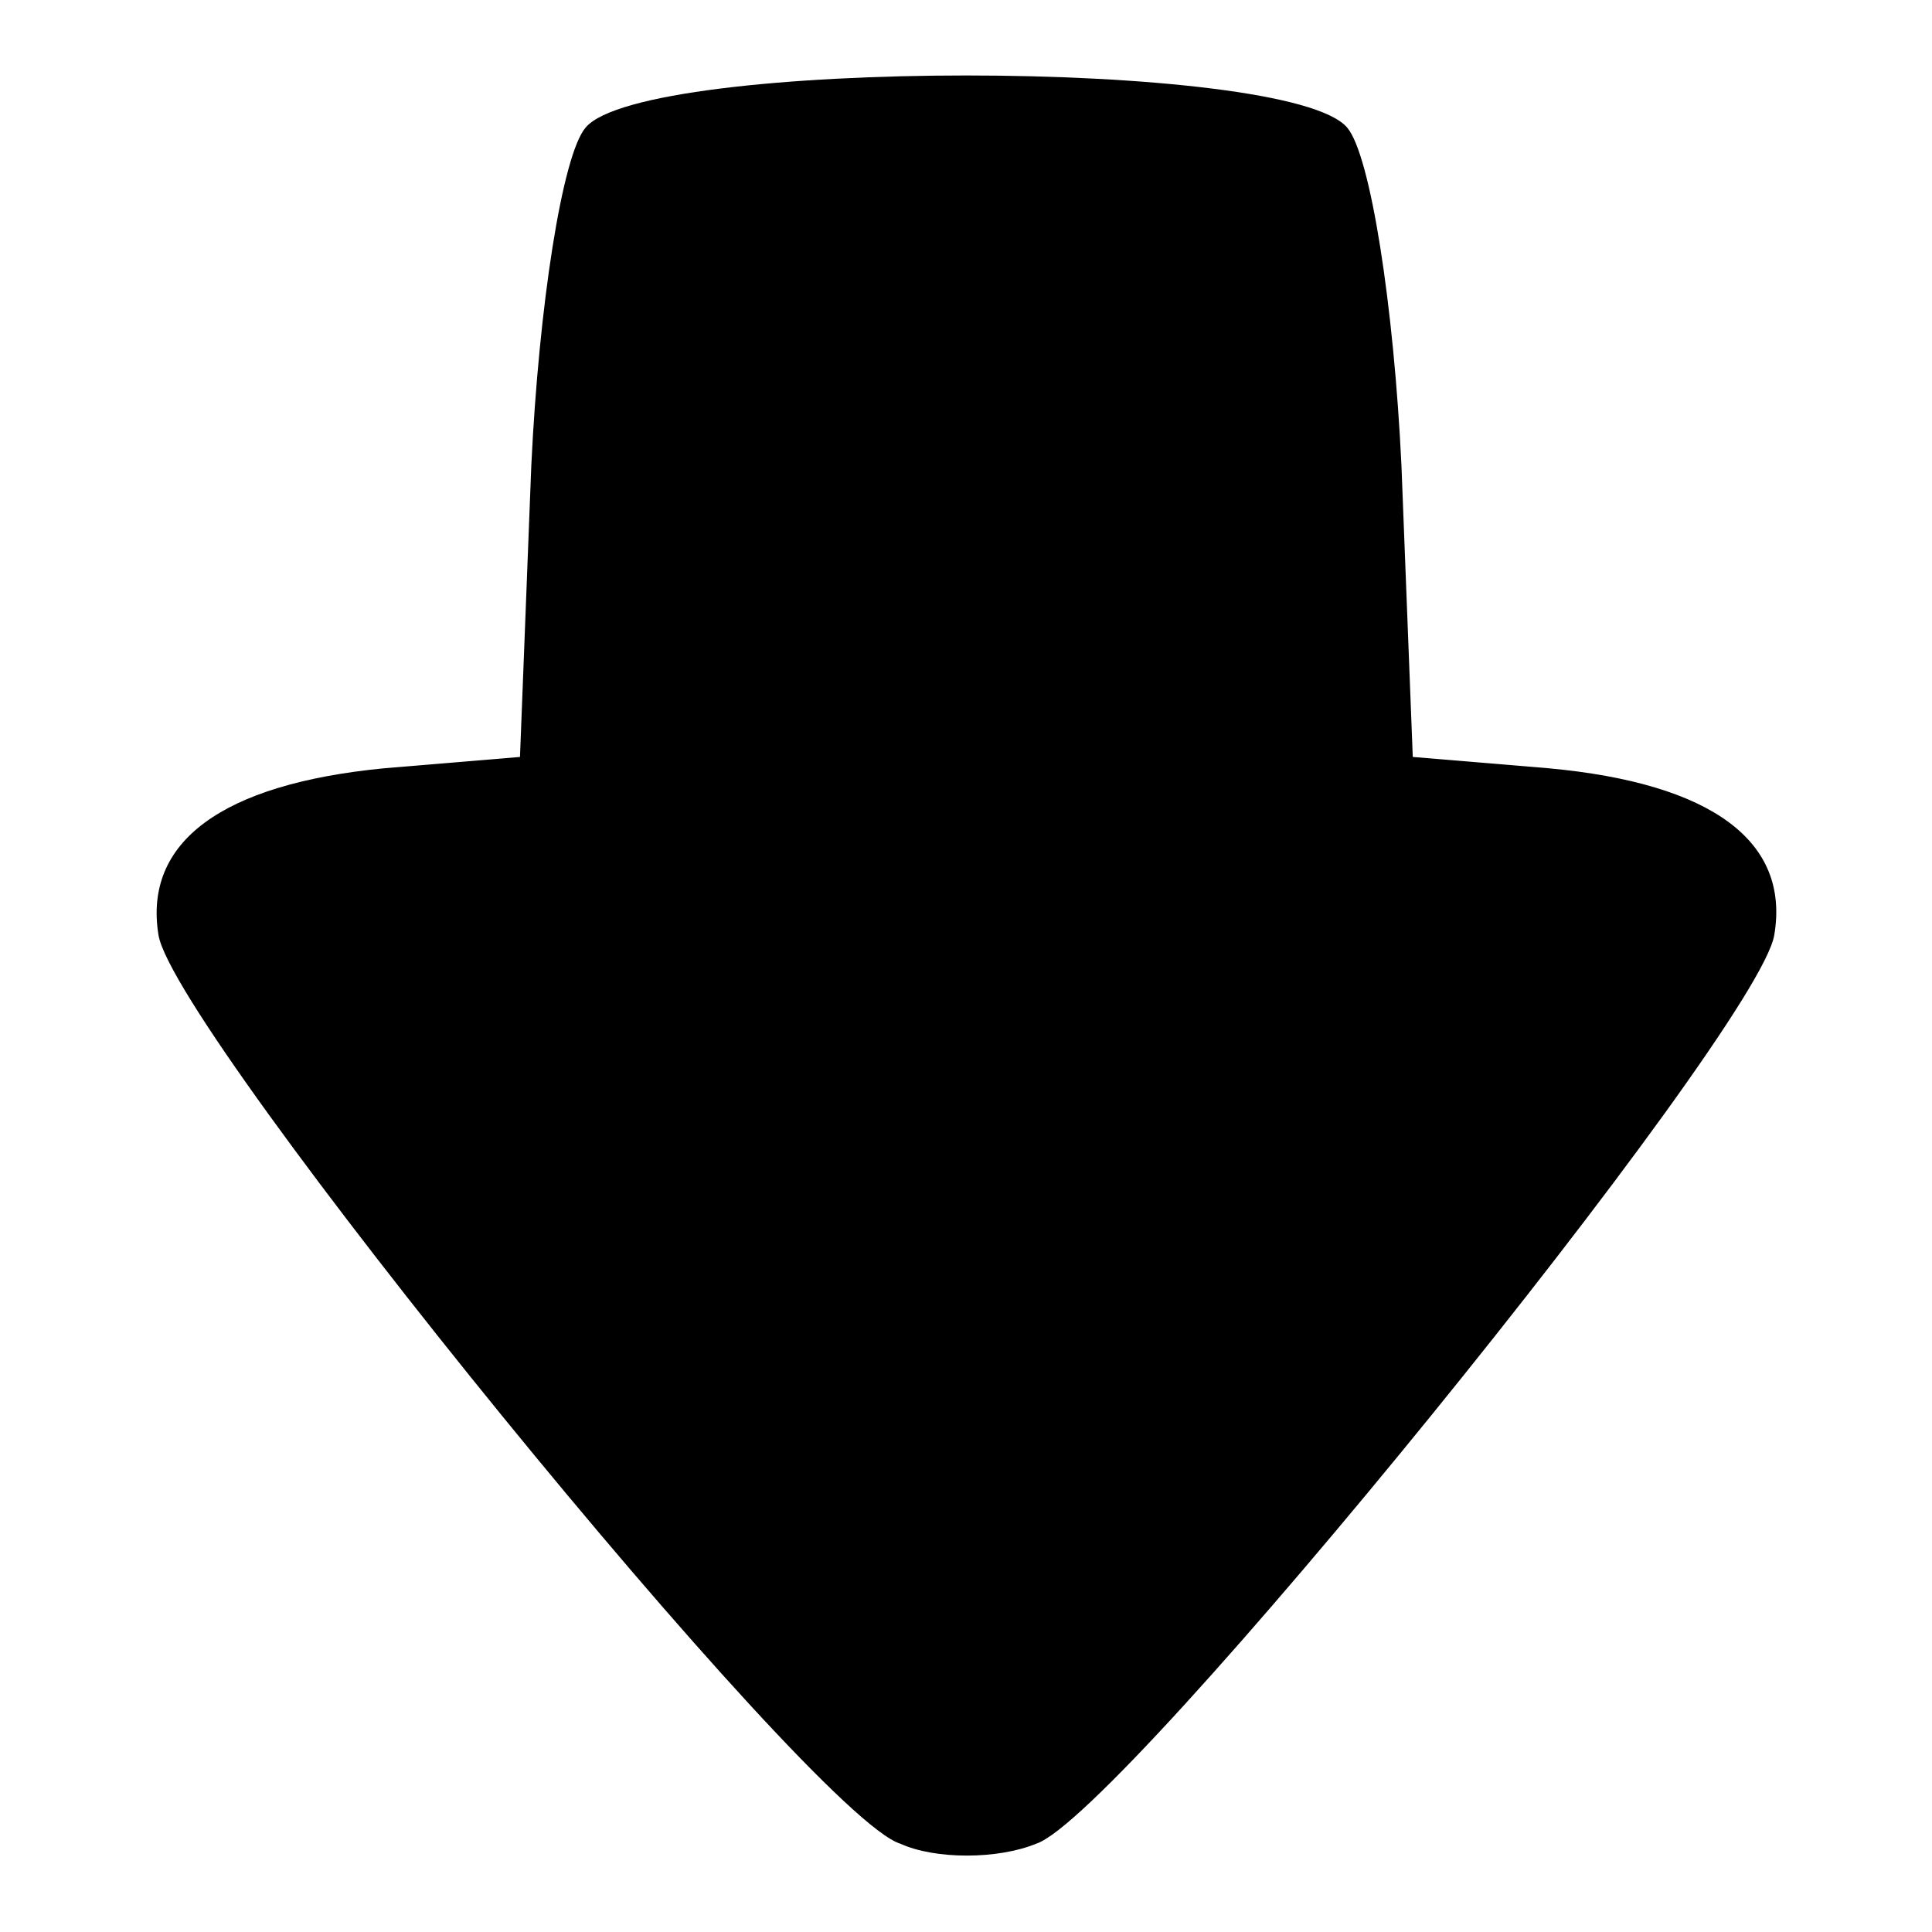
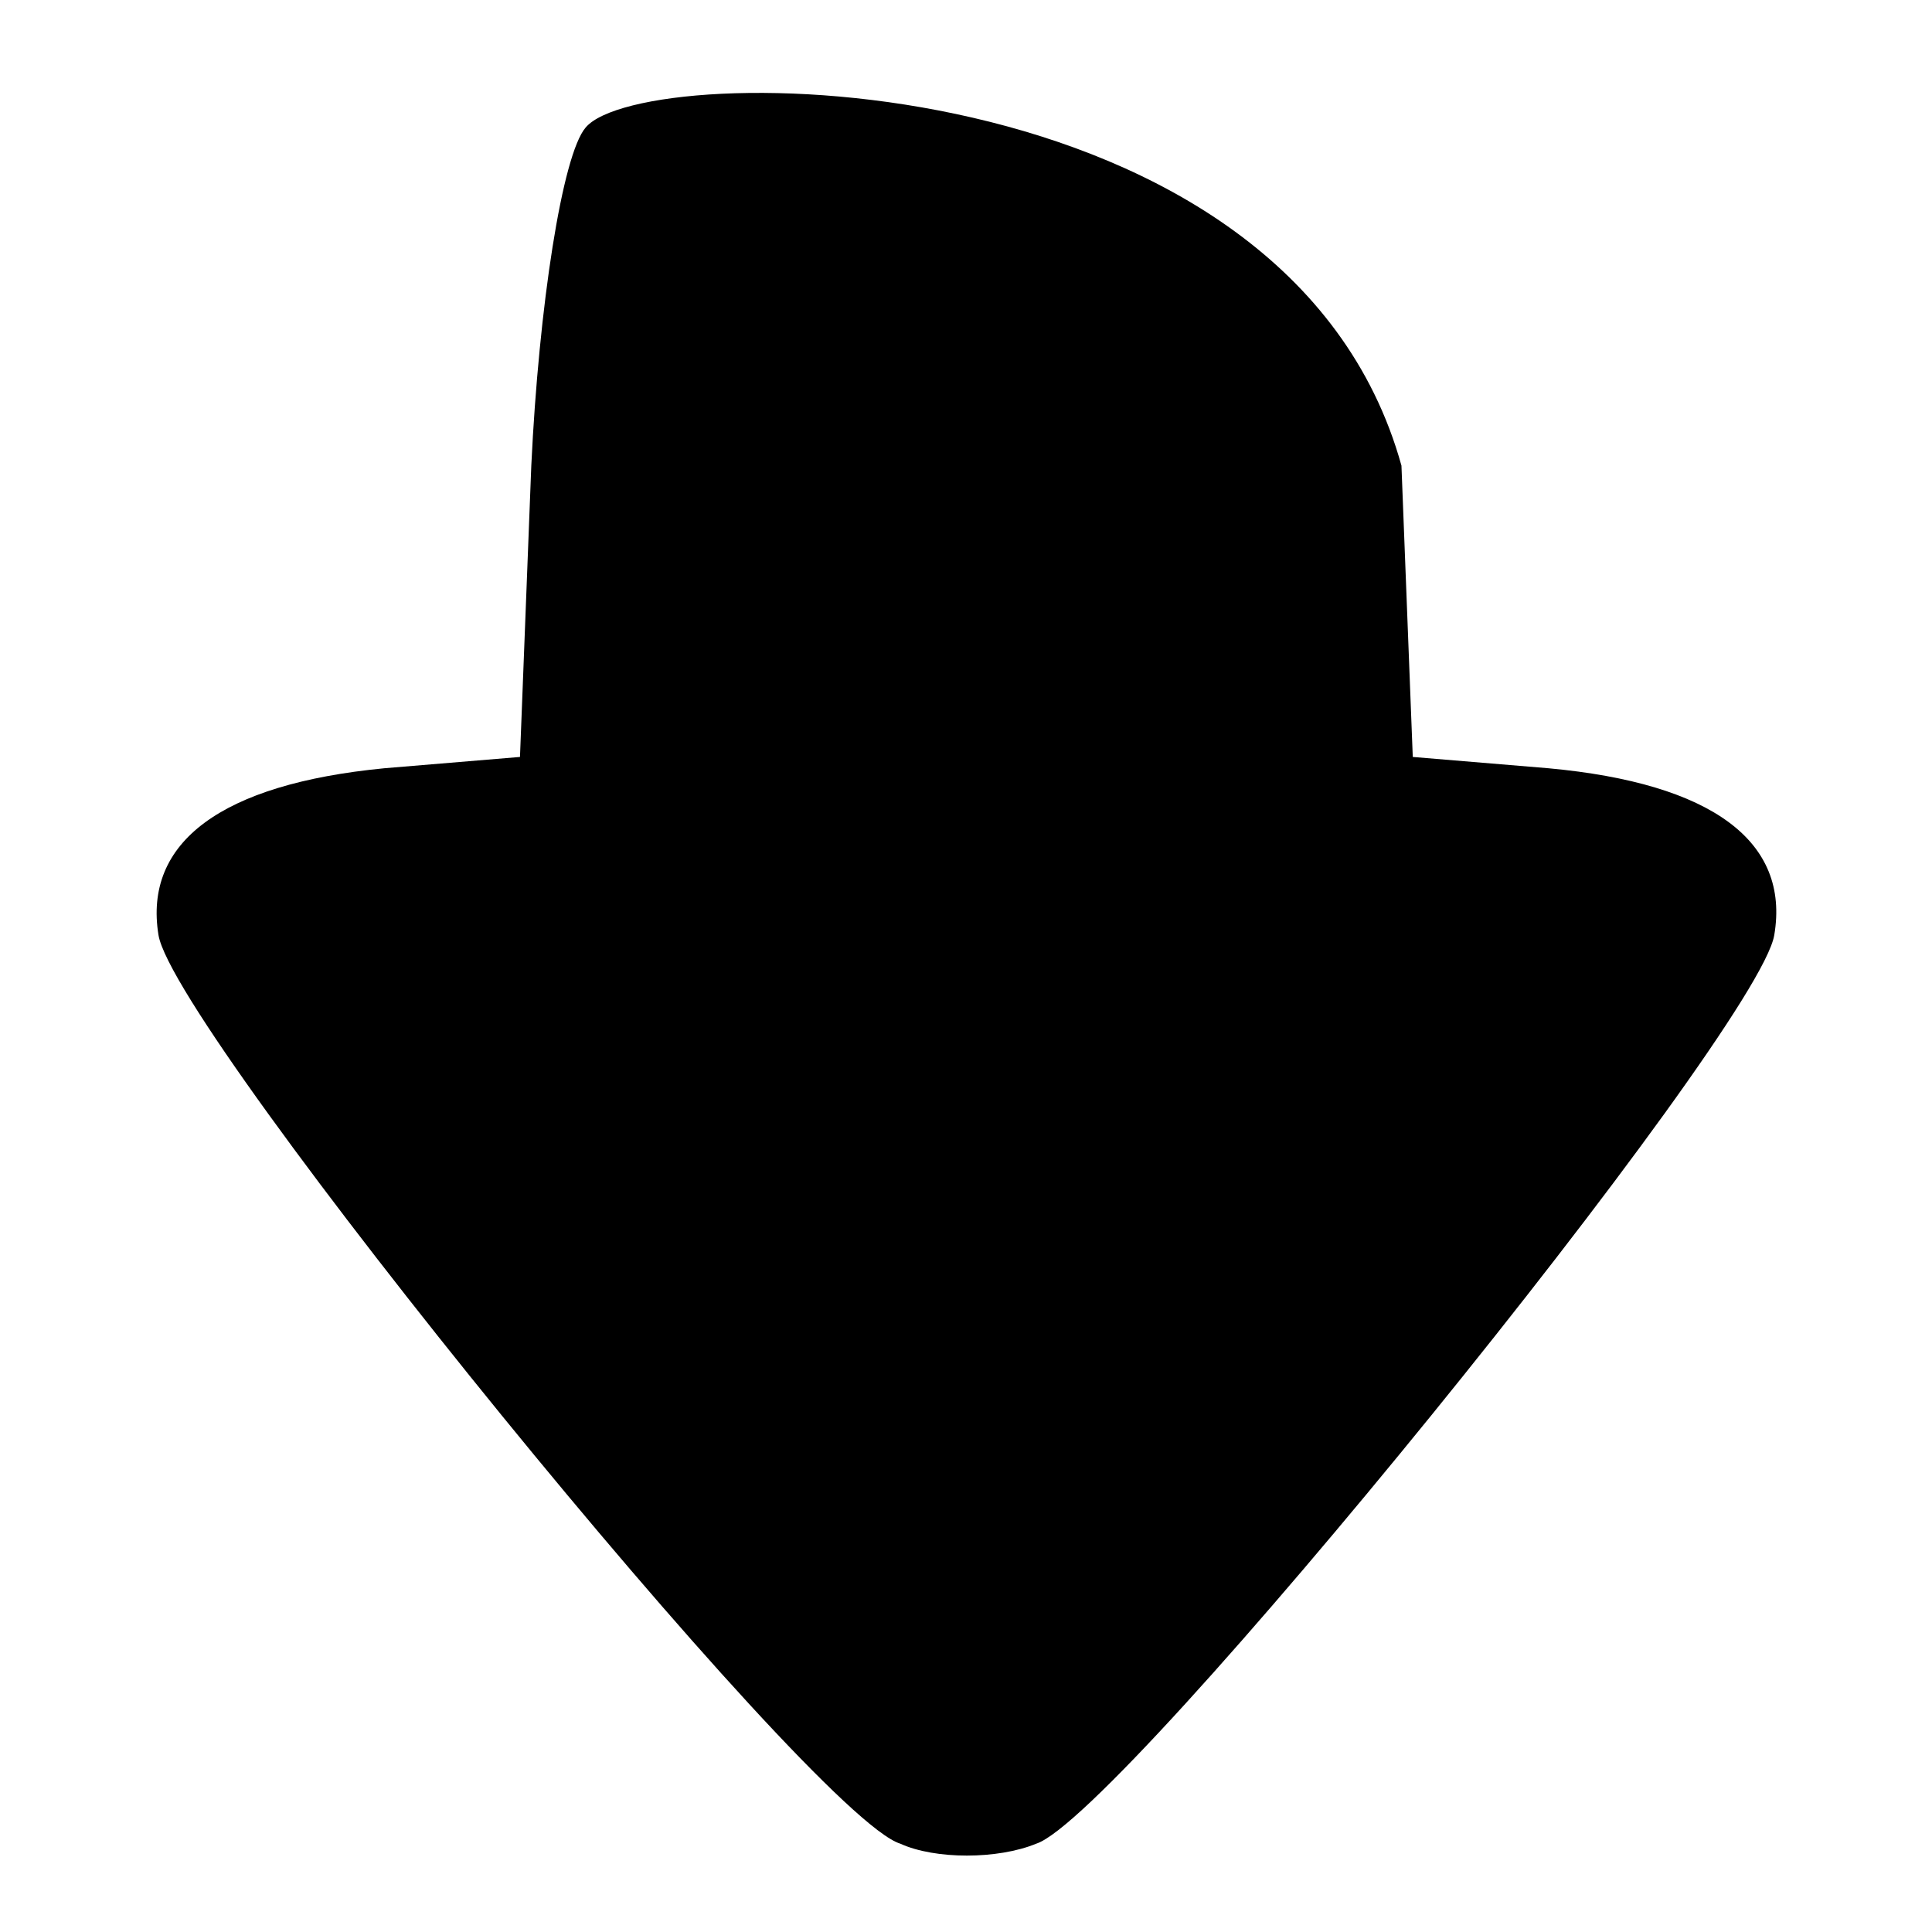
<svg xmlns="http://www.w3.org/2000/svg" version="1.1" x="0px" y="0px" viewBox="0 0 256 256" enable-background="new 0 0 256 256" xml:space="preserve">
  <g>
    <g>
      <g>
-         <path fill="#000000" d="M77.6,16.9c-3.1,3.6-6.2,23.7-7.2,44.8l-1.5,38.6l-18,1.5c-21.6,2.1-31.9,9.8-29.9,22.1c2.1,12.9,86.5,116.8,98.3,120.4c4.6,2.1,12.9,2.1,18,0c11.3-3.6,95.7-107.6,97.8-120.4c2.1-12.4-8.2-20.1-29.9-22.1l-18-1.5l-1.5-38.6c-1-21.1-4.1-41.2-7.2-44.8C170.7,7.7,85.3,7.7,77.6,16.9z" />
+         <path fill="#000000" d="M77.6,16.9c-3.1,3.6-6.2,23.7-7.2,44.8l-1.5,38.6l-18,1.5c-21.6,2.1-31.9,9.8-29.9,22.1c2.1,12.9,86.5,116.8,98.3,120.4c4.6,2.1,12.9,2.1,18,0c11.3-3.6,95.7-107.6,97.8-120.4c2.1-12.4-8.2-20.1-29.9-22.1l-18-1.5l-1.5-38.6C170.7,7.7,85.3,7.7,77.6,16.9z" />
      </g>
    </g>
  </g>
</svg>